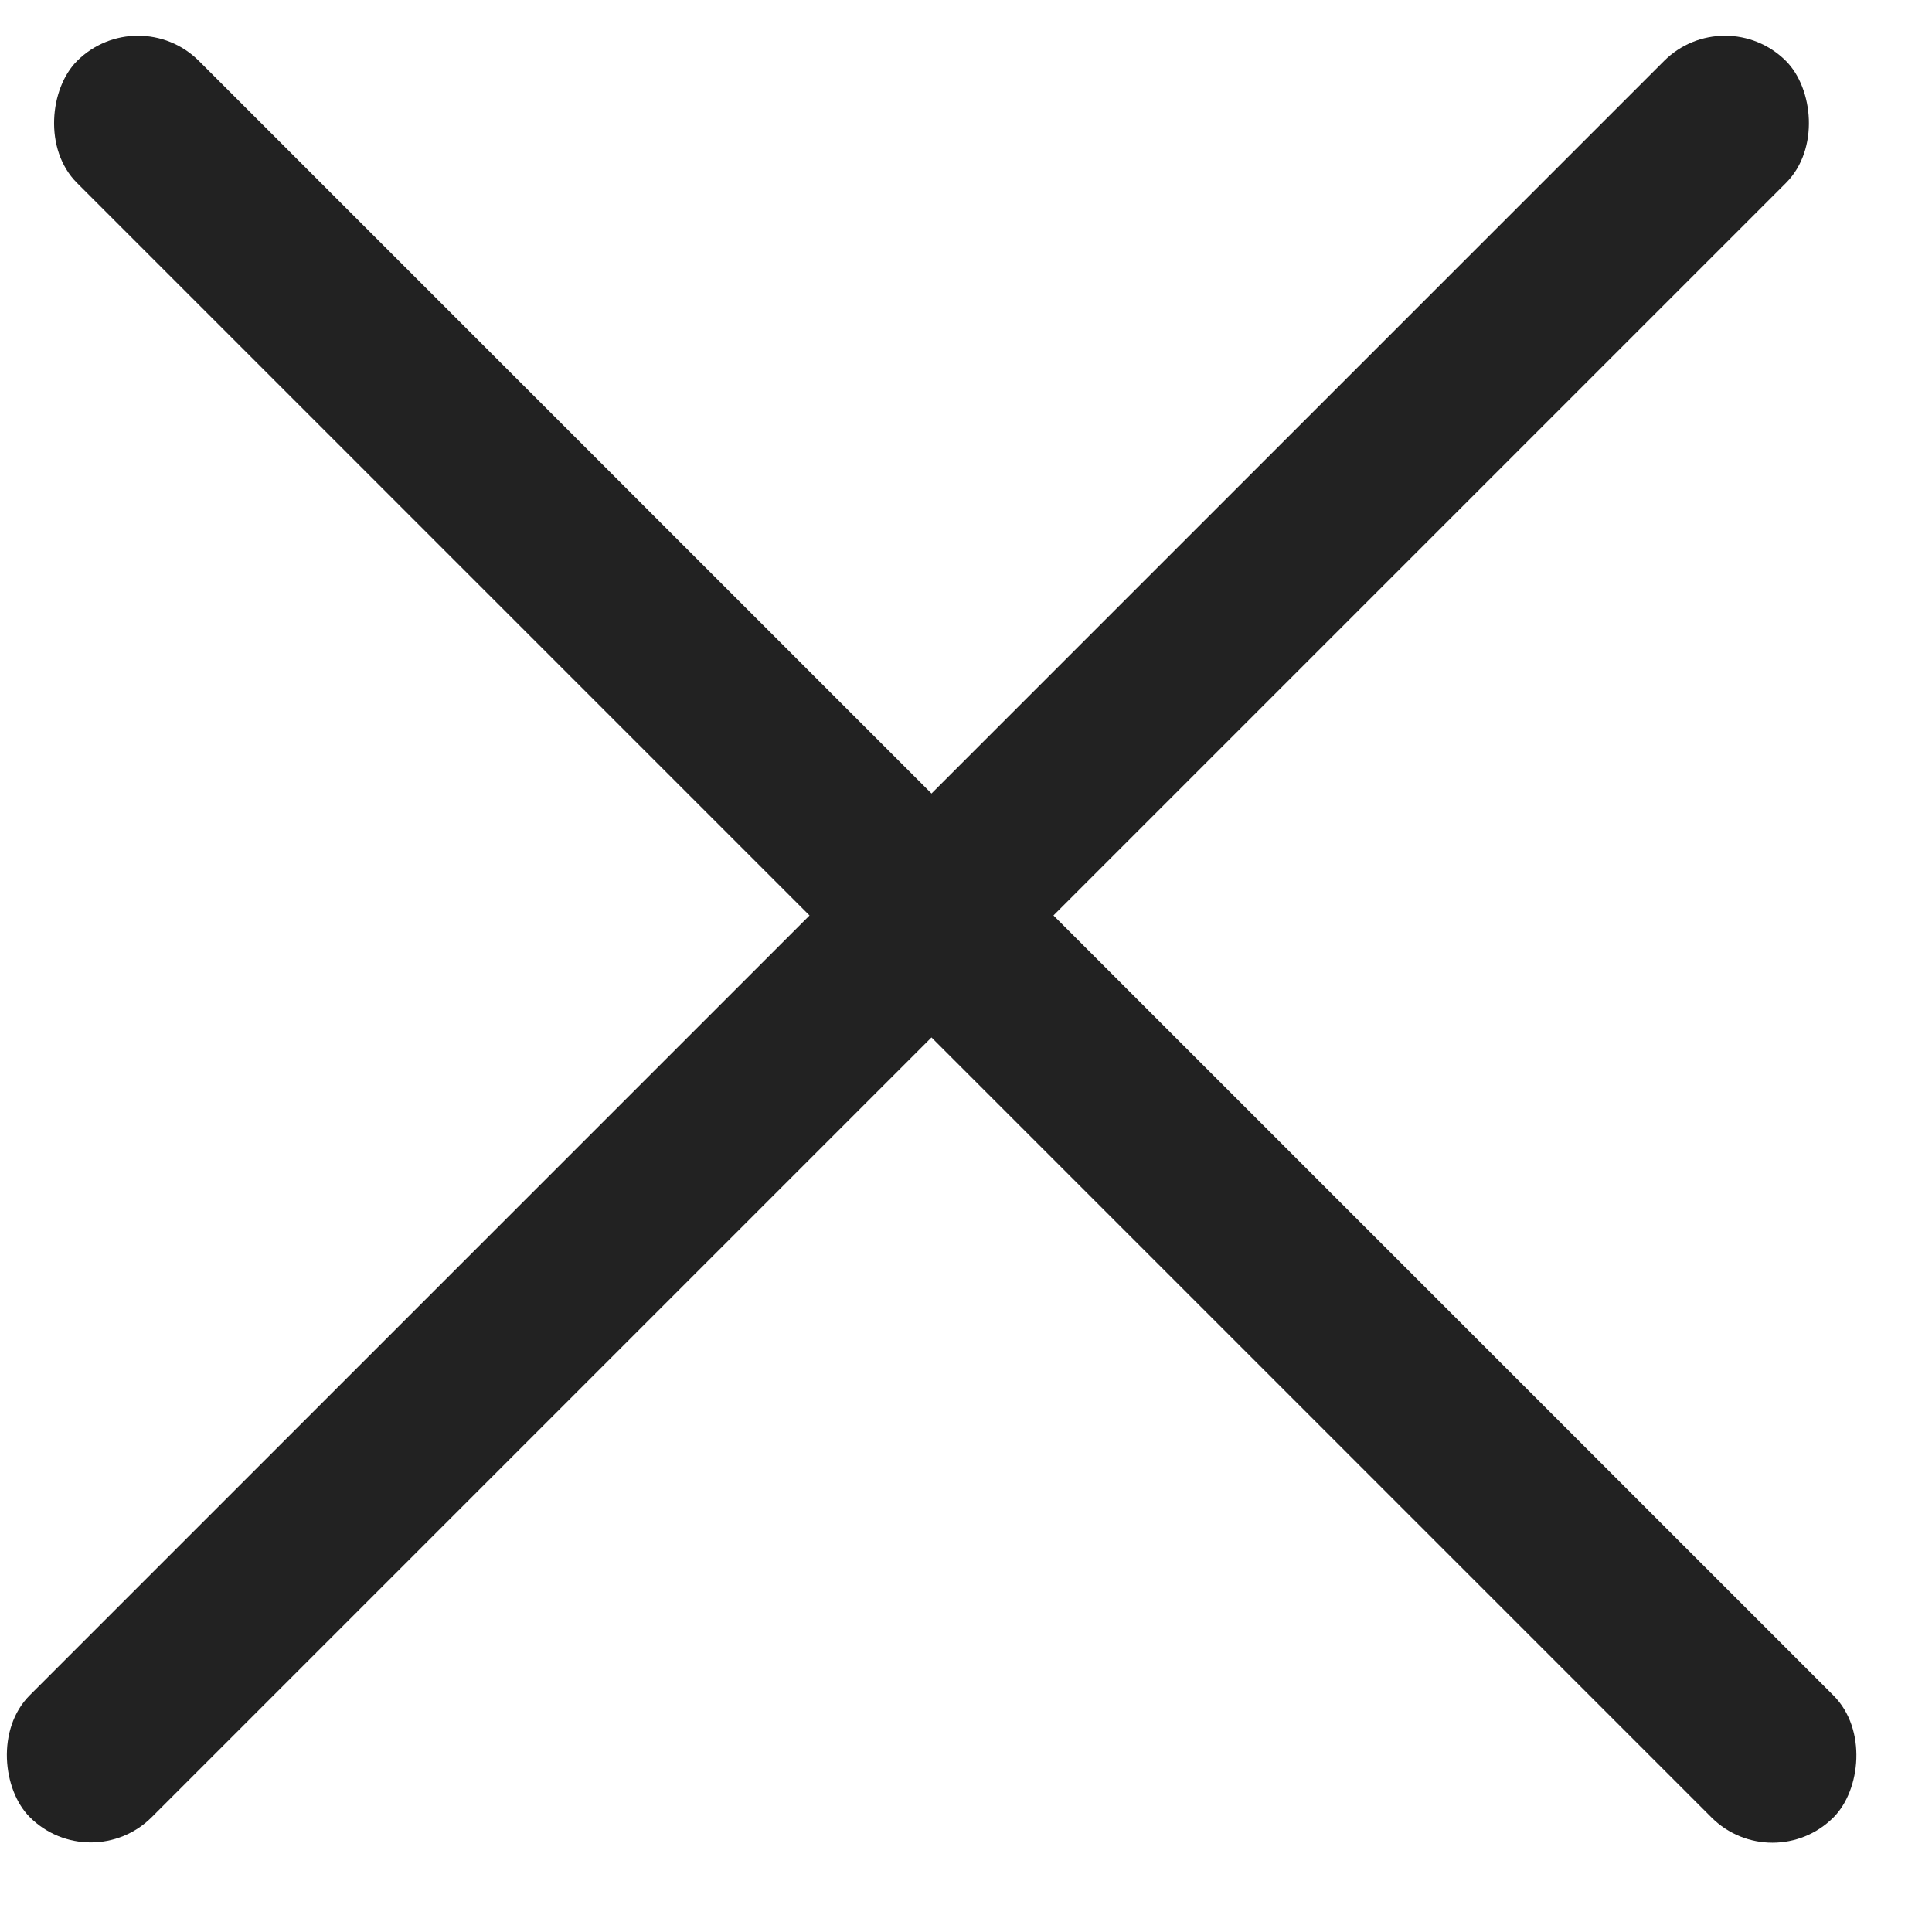
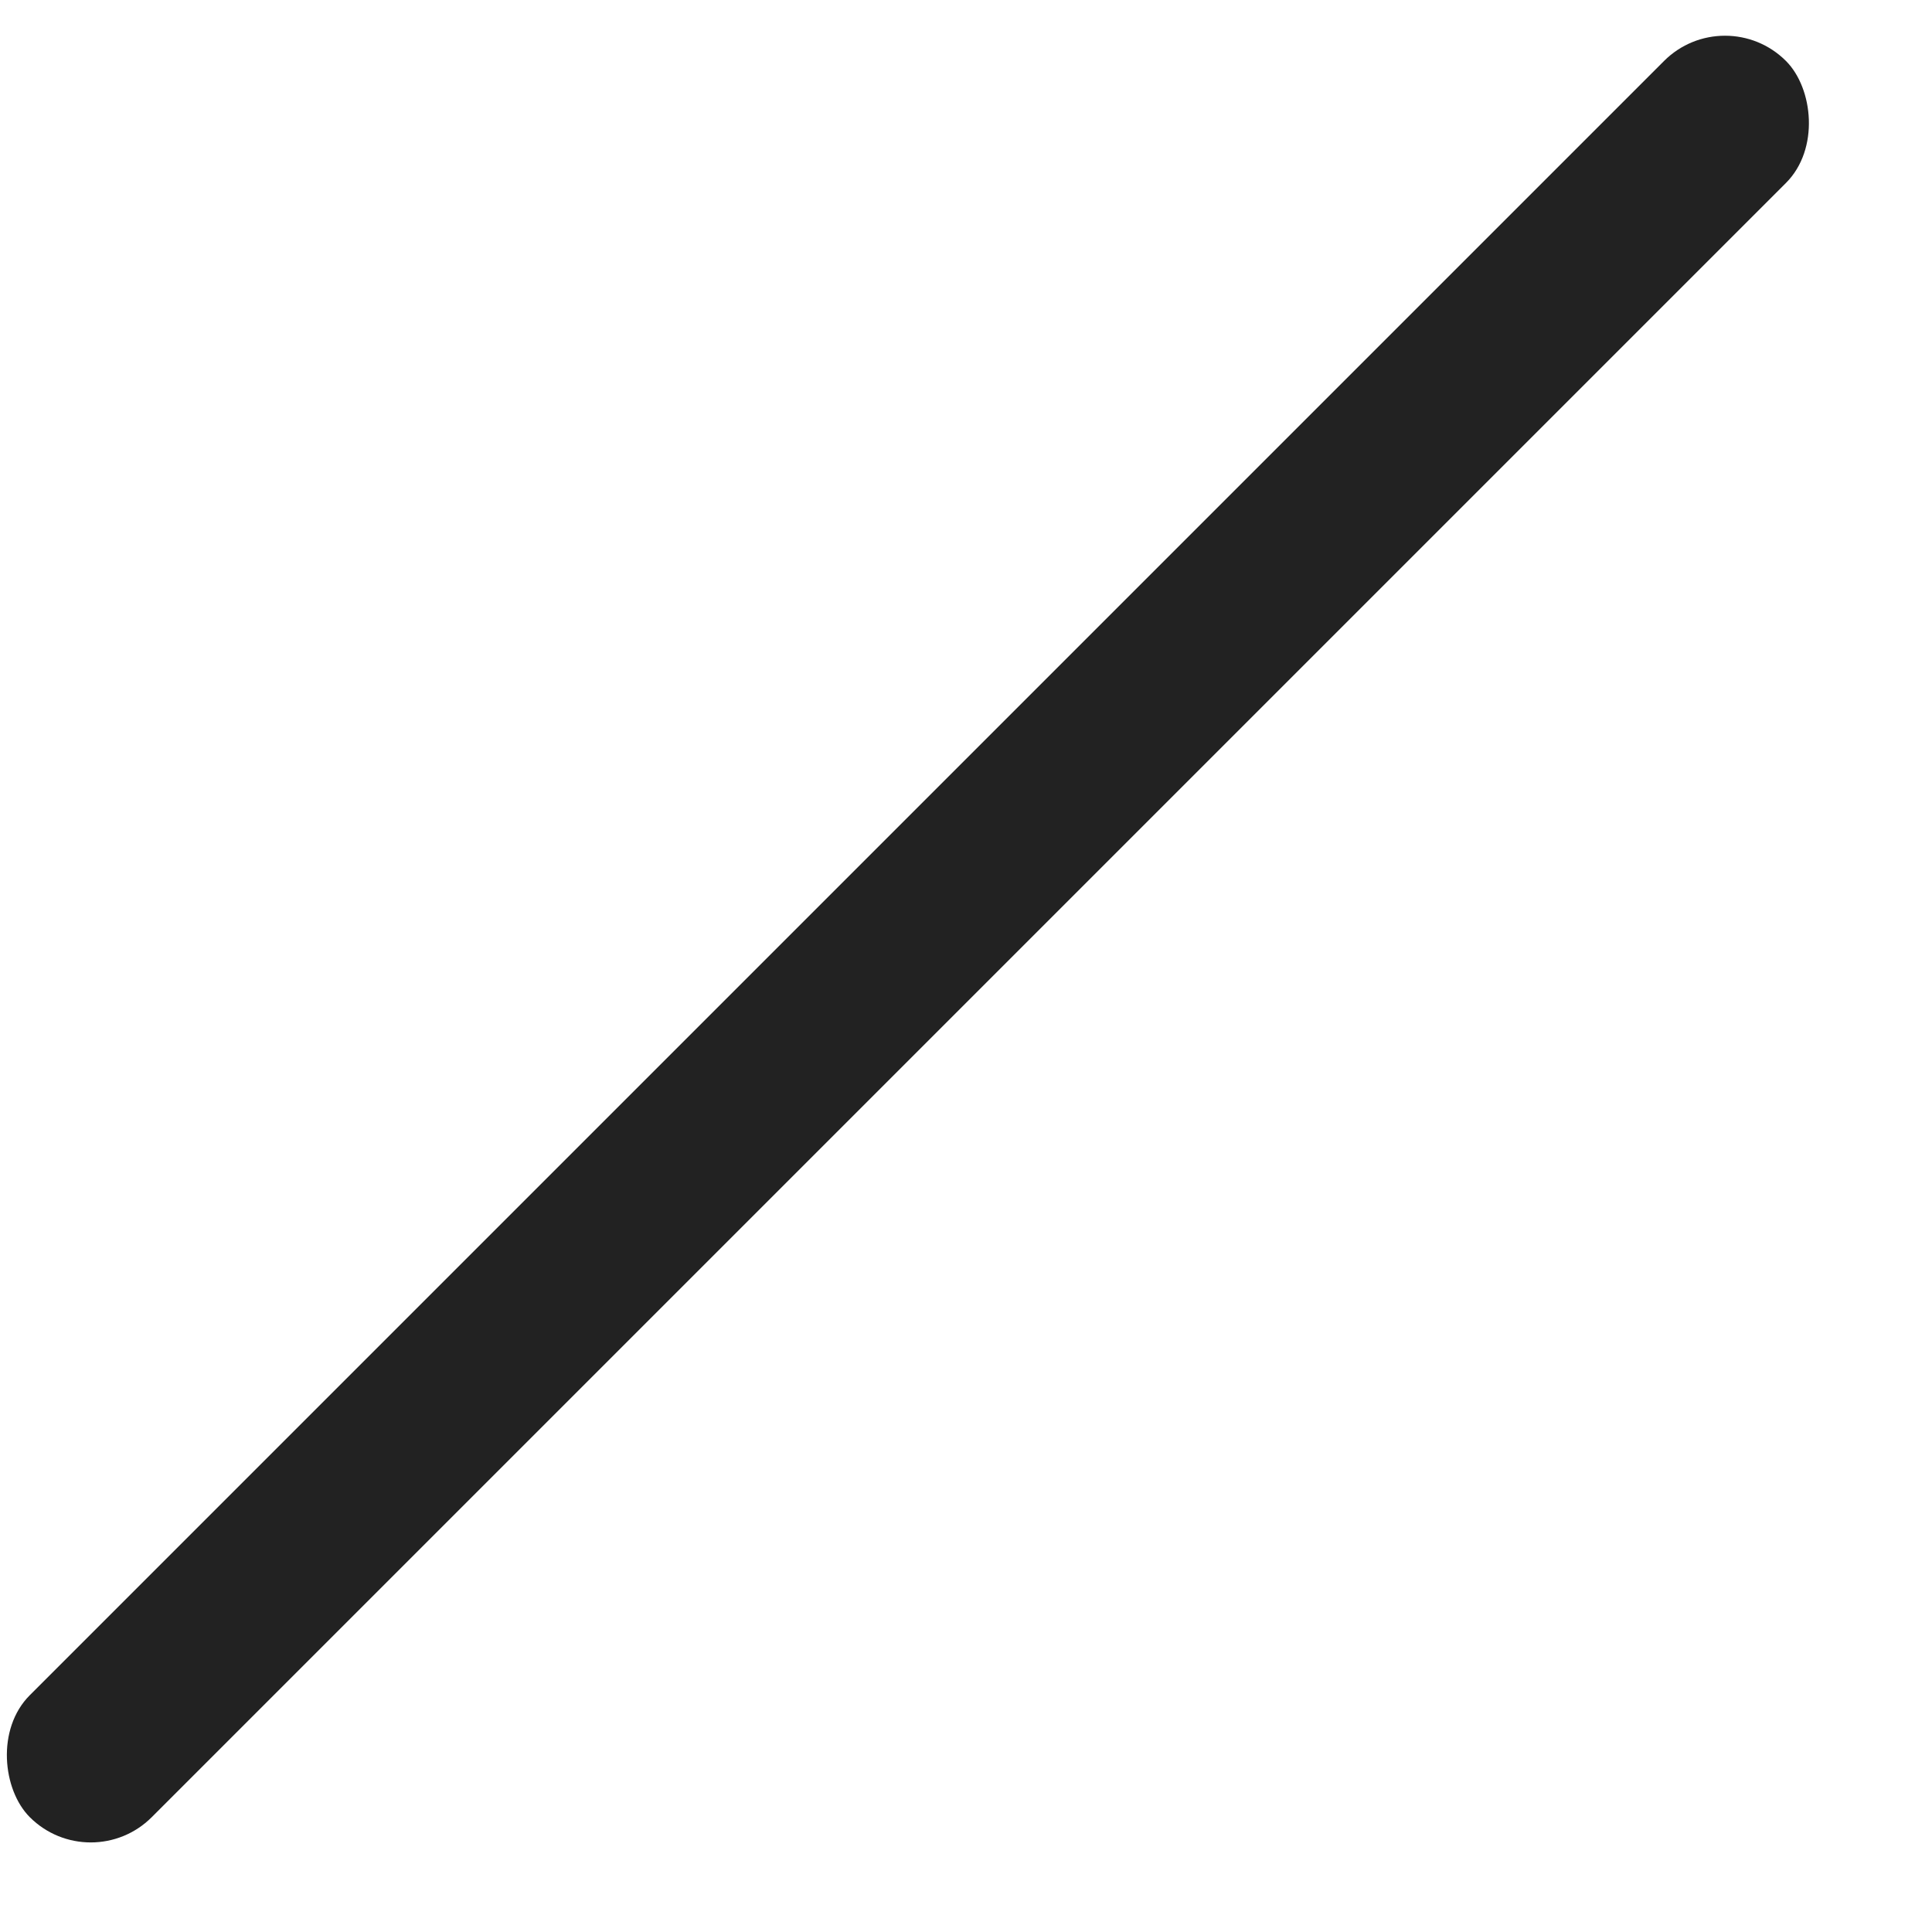
<svg xmlns="http://www.w3.org/2000/svg" width="28" height="28" viewBox="0 0 28 28" fill="none">
-   <rect x="2" width="36" height="2.5" rx="1.25" transform="rotate(45 2 0)" fill="#222222" />
  <rect width="36" height="2.5" rx="1.25" transform="matrix(-0.707 0.707 0.707 0.707 25 0)" fill="#222222" />
</svg>